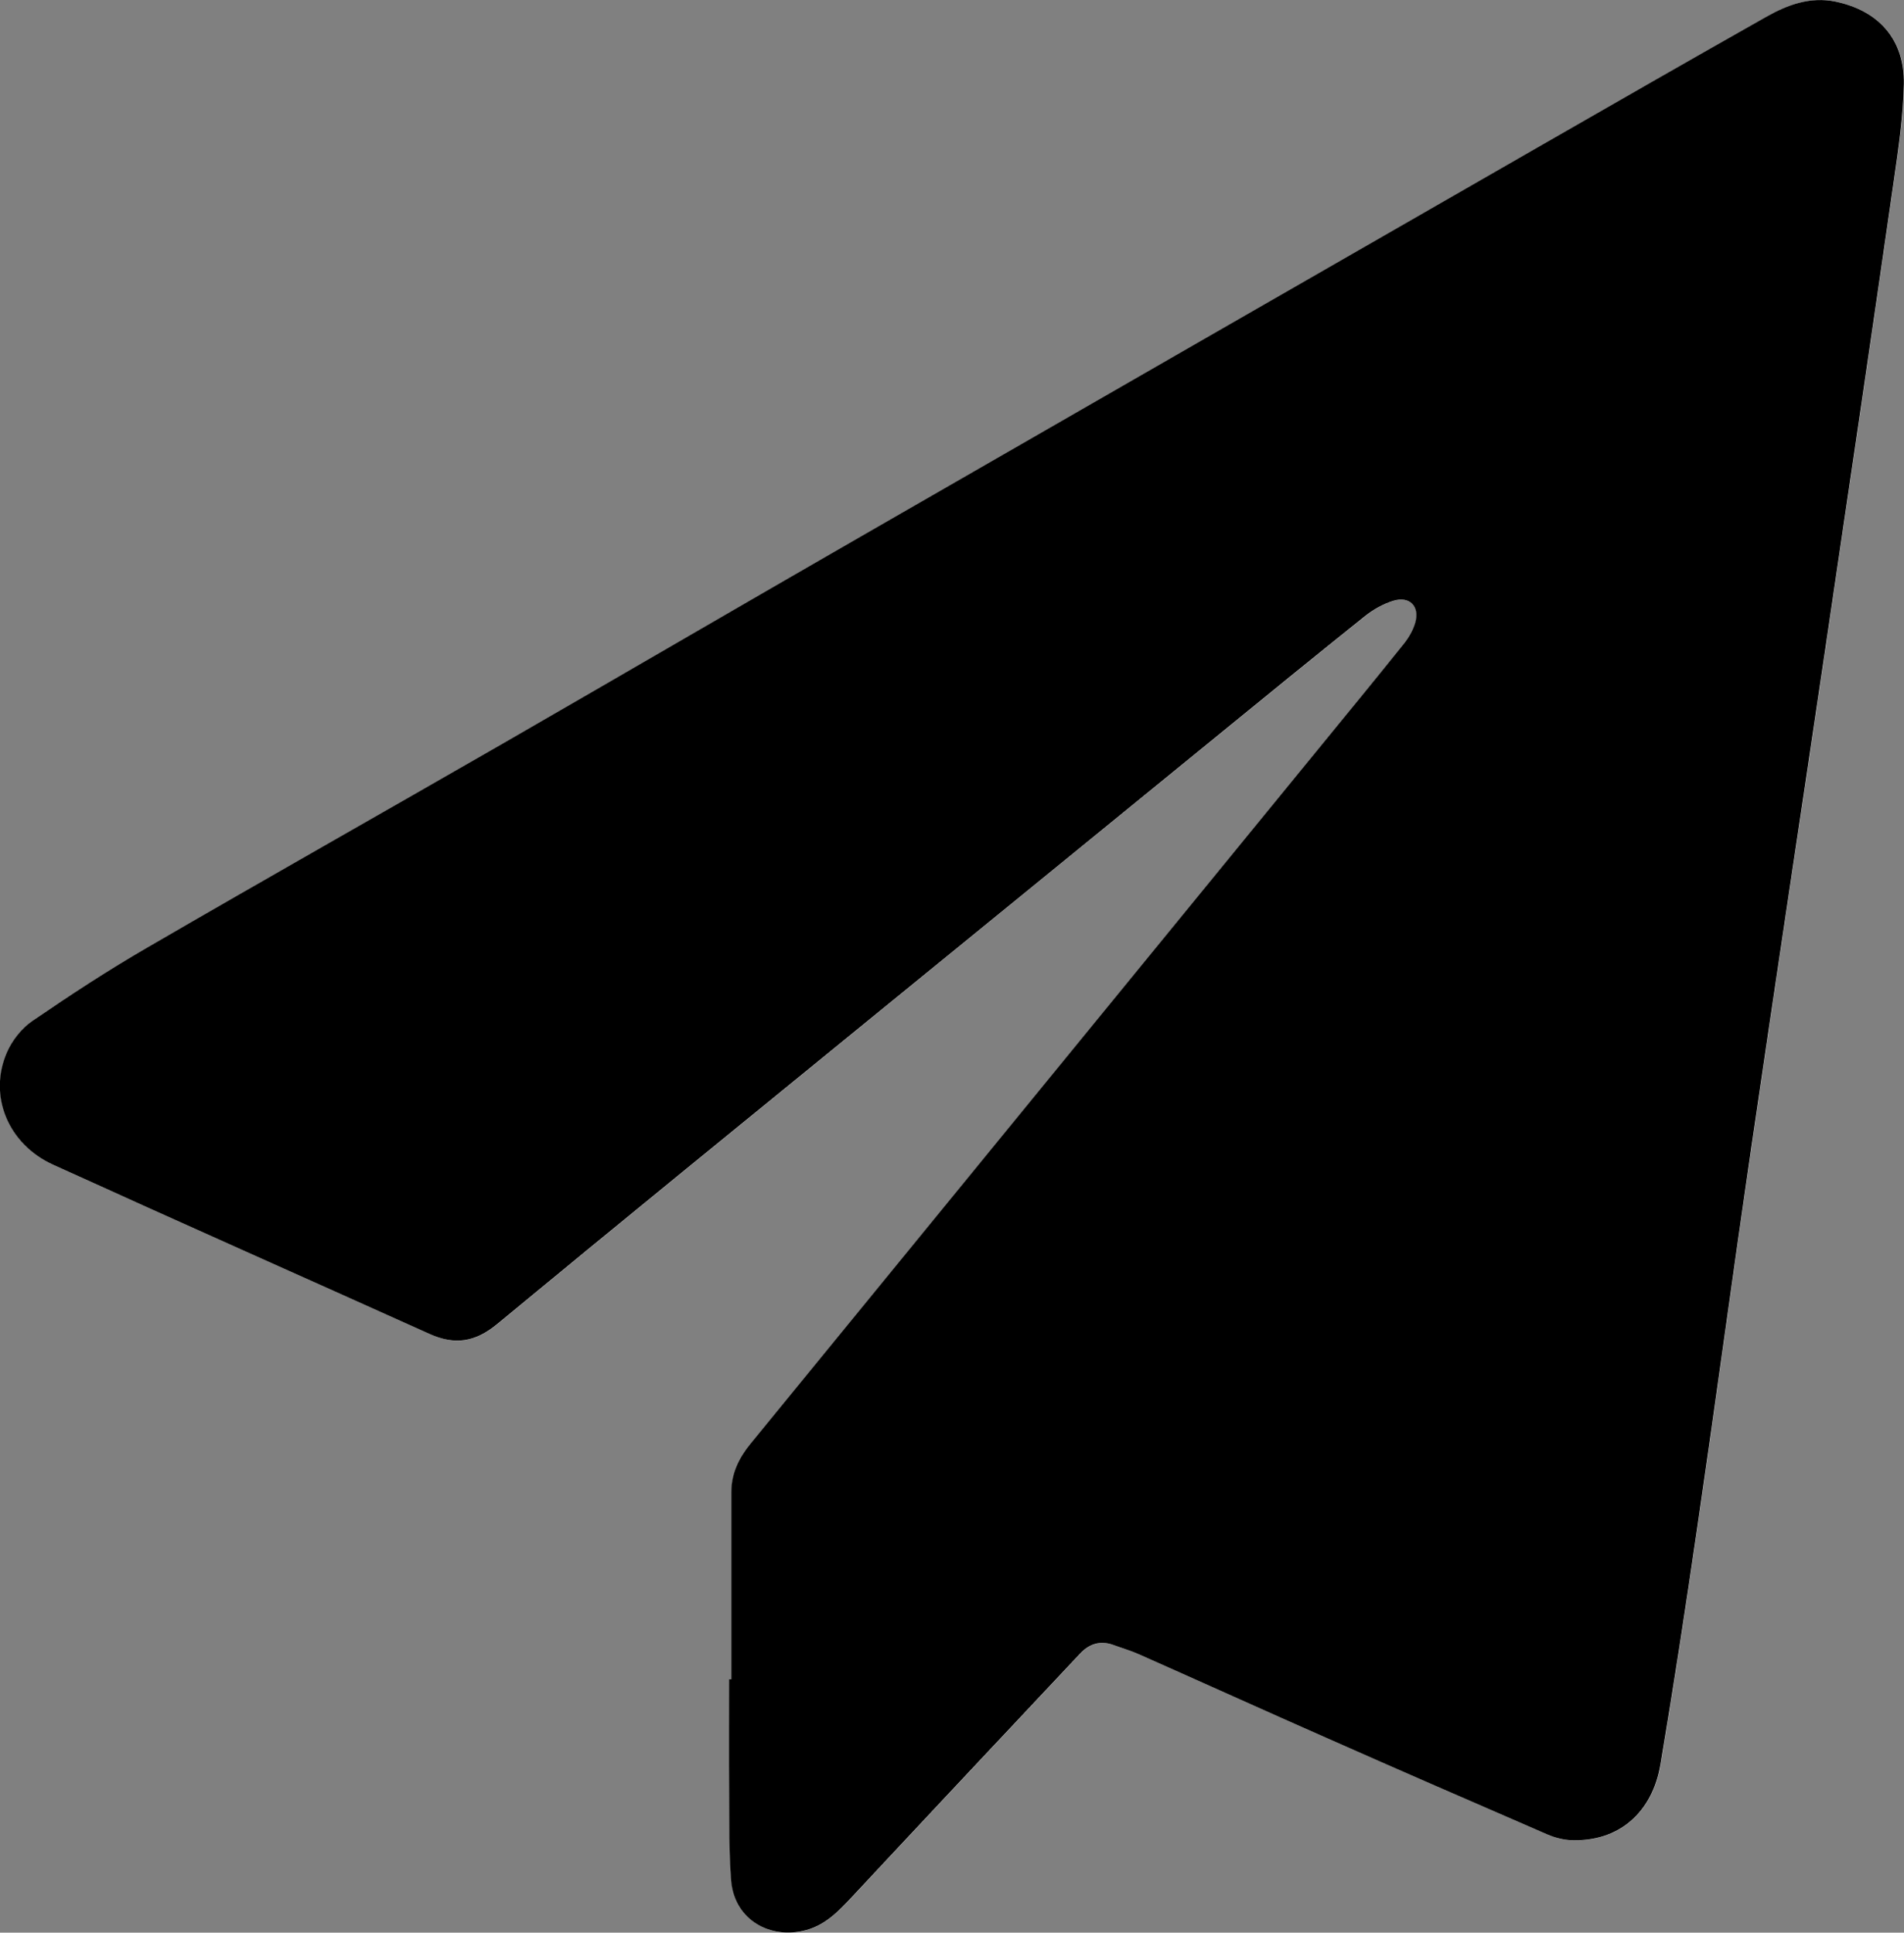
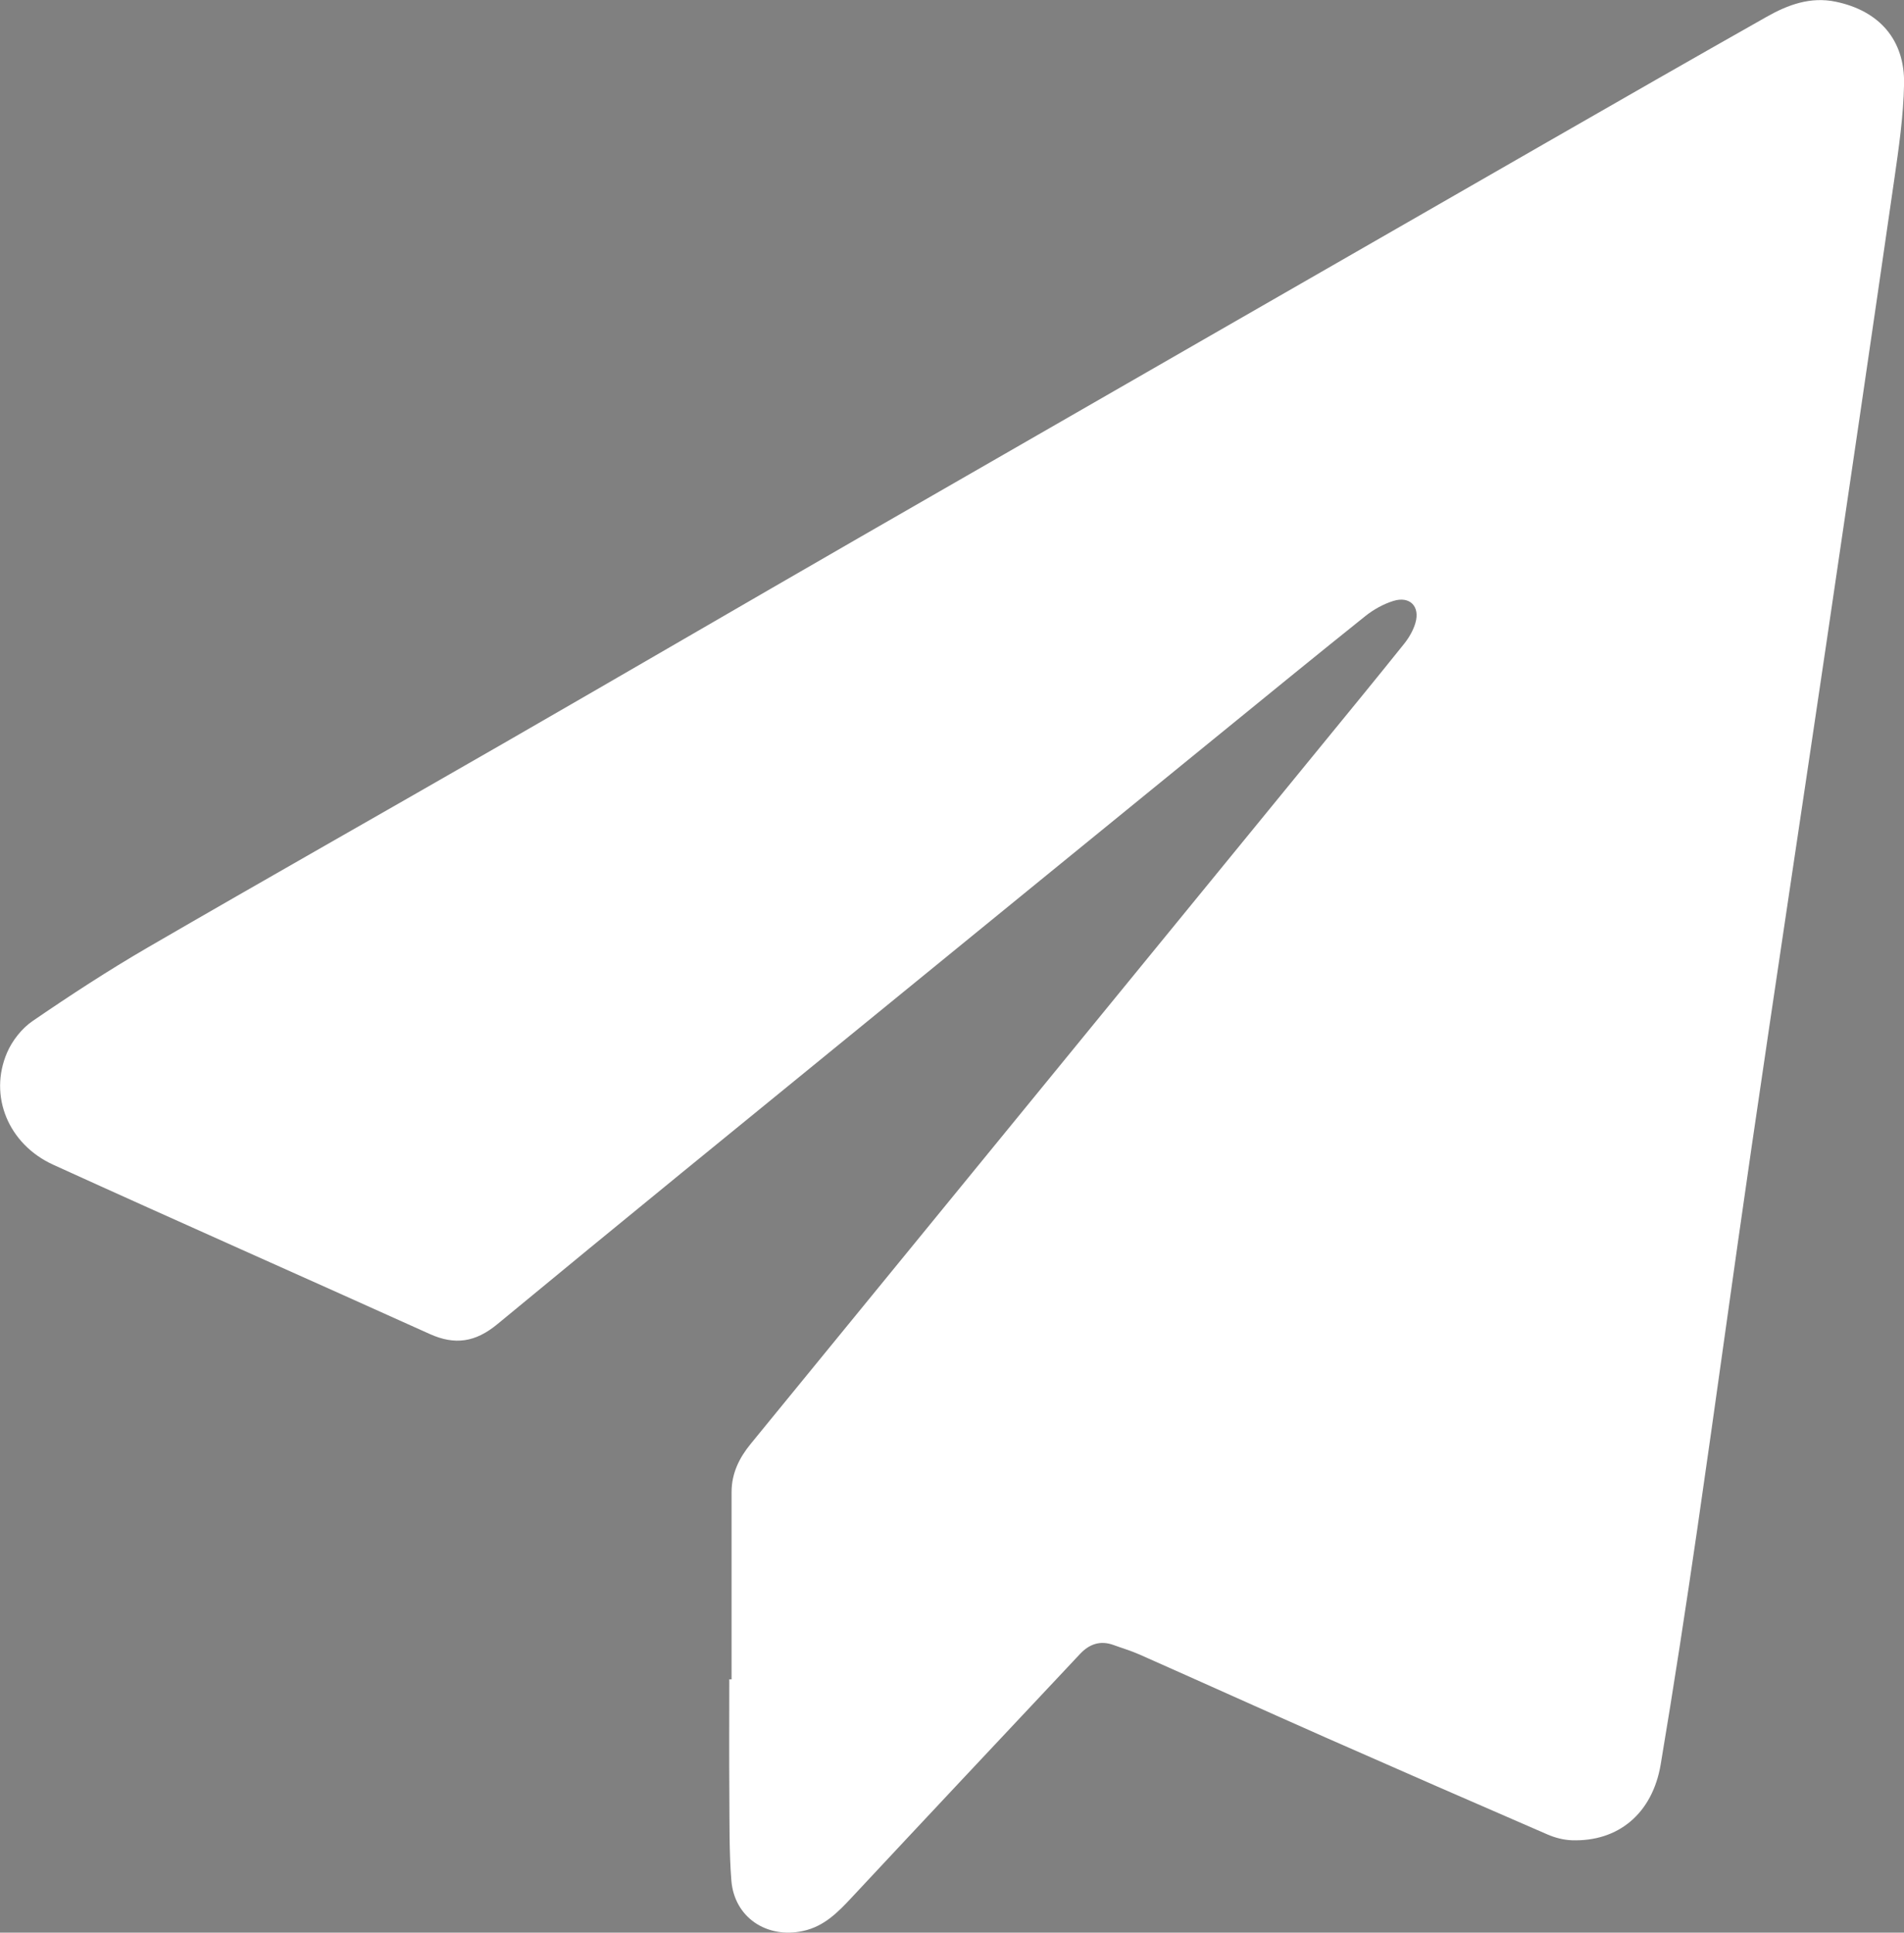
<svg xmlns="http://www.w3.org/2000/svg" id="Layer_2" data-name="Layer 2" viewBox="0 0 265.62 269.61">
  <rect x="0" y="0" width="265.62" height="269.61" fill="#808080" stroke="none" />
  <defs>
    <style> .cls-1 { fill: #fff; } </style>
  </defs>
  <g id="Layer_1-2" data-name="Layer 1">
    <g>
      <path class="cls-1" d="m102.03,234.27c-.1,0-.19,0-.29,0,0,5.4-.03,10.81.01,16.21.03,3.96-.03,7.93.28,11.86.41,5.13,4.92,8.13,9.98,7.04,2.98-.64,4.9-2.63,6.86-4.73,10.58-11.34,21.2-22.63,31.82-33.94,1.28-1.36,2.81-1.9,4.65-1.23,1.2.44,2.44.8,3.61,1.32,8.75,3.88,17.47,7.82,26.22,11.69,10.22,4.51,20.46,8.98,30.71,13.42,1.06.46,2.25.77,3.4.81,6.47.22,11.24-3.71,12.4-10.59,1.84-10.96,3.52-21.95,5.12-32.95,2.57-17.67,4.96-35.36,7.54-53.03,3.42-23.44,6.97-46.85,10.43-70.28,3.19-21.58,6.36-43.16,9.48-64.75.64-4.44,1.29-8.91,1.38-13.38.12-6.19-3.47-10.24-9.53-11.5-3.53-.74-6.69.43-9.65,2.11-10.24,5.79-20.45,11.64-30.65,17.5-31.9,18.33-63.8,36.65-95.69,55.01-16.68,9.61-33.31,19.31-49.99,28.91-16.5,9.5-33.07,18.87-49.53,28.42-5.49,3.19-10.82,6.67-16.06,10.26-1.5,1.03-2.83,2.73-3.55,4.41-2.58,6.01.16,12.76,6.46,15.63,17.47,7.95,35.02,15.71,52.52,23.61,3.51,1.58,6.37,1.15,9.42-1.37,17.11-14.14,34.33-28.14,51.53-42.17,16.12-13.16,32.25-26.3,48.38-39.44,7.05-5.74,14.09-11.5,21.19-17.18,1.14-.91,2.52-1.68,3.91-2.11,2.3-.71,3.74.77,3.07,3.07-.3,1.04-.9,2.07-1.58,2.92-4.01,5.01-8.09,9.97-12.15,14.94-26.33,32.22-52.67,64.44-79,96.66-1.6,1.95-2.67,4.13-2.67,6.71,0,8.72,0,17.44,0,26.15Z" />
-       <path d="m102.03,234.27c0-8.72,0-17.44,0-26.15,0-2.59,1.08-4.76,2.67-6.71,26.33-32.22,52.67-64.44,79-96.66,4.06-4.97,8.14-9.93,12.15-14.94.68-.85,1.28-1.88,1.58-2.92.67-2.3-.76-3.78-3.07-3.07-1.39.43-2.76,1.2-3.91,2.11-7.1,5.68-14.14,11.43-21.19,17.18-16.13,13.14-32.26,26.29-48.38,39.44-17.2,14.03-34.42,28.03-51.53,42.17-3.05,2.52-5.91,2.95-9.42,1.37-17.5-7.89-35.05-15.66-52.52-23.61-6.3-2.87-9.05-9.62-6.46-15.63.72-1.68,2.05-3.38,3.55-4.41,5.24-3.59,10.57-7.08,16.06-10.26,16.46-9.56,33.04-18.93,49.53-28.42,16.68-9.61,33.31-19.31,49.99-28.91,31.88-18.36,63.78-36.68,95.69-55.01,10.2-5.86,20.41-11.71,30.65-17.5,2.97-1.68,6.13-2.84,9.65-2.11,6.06,1.26,9.65,5.31,9.53,11.5-.09,4.47-.74,8.94-1.38,13.38-3.11,21.59-6.29,43.17-9.48,64.75-3.46,23.43-7.01,46.85-10.43,70.28-2.58,17.67-4.96,35.36-7.54,53.03-1.6,11-3.28,21.99-5.12,32.95-1.16,6.88-5.93,10.81-12.4,10.59-1.14-.04-2.34-.35-3.4-.81-10.25-4.44-20.49-8.9-30.71-13.42-8.75-3.86-17.47-7.81-26.22-11.69-1.17-.52-2.41-.88-3.61-1.32-1.84-.67-3.37-.13-4.65,1.23-10.62,11.3-21.24,22.6-31.82,33.94-1.96,2.1-3.87,4.09-6.86,4.73-5.07,1.08-9.57-1.91-9.98-7.04-.31-3.94-.25-7.91-.28-11.86-.04-5.4-.01-10.81-.01-16.21.1,0,.19,0,.29,0Z" />
    </g>
  </g>
</svg>